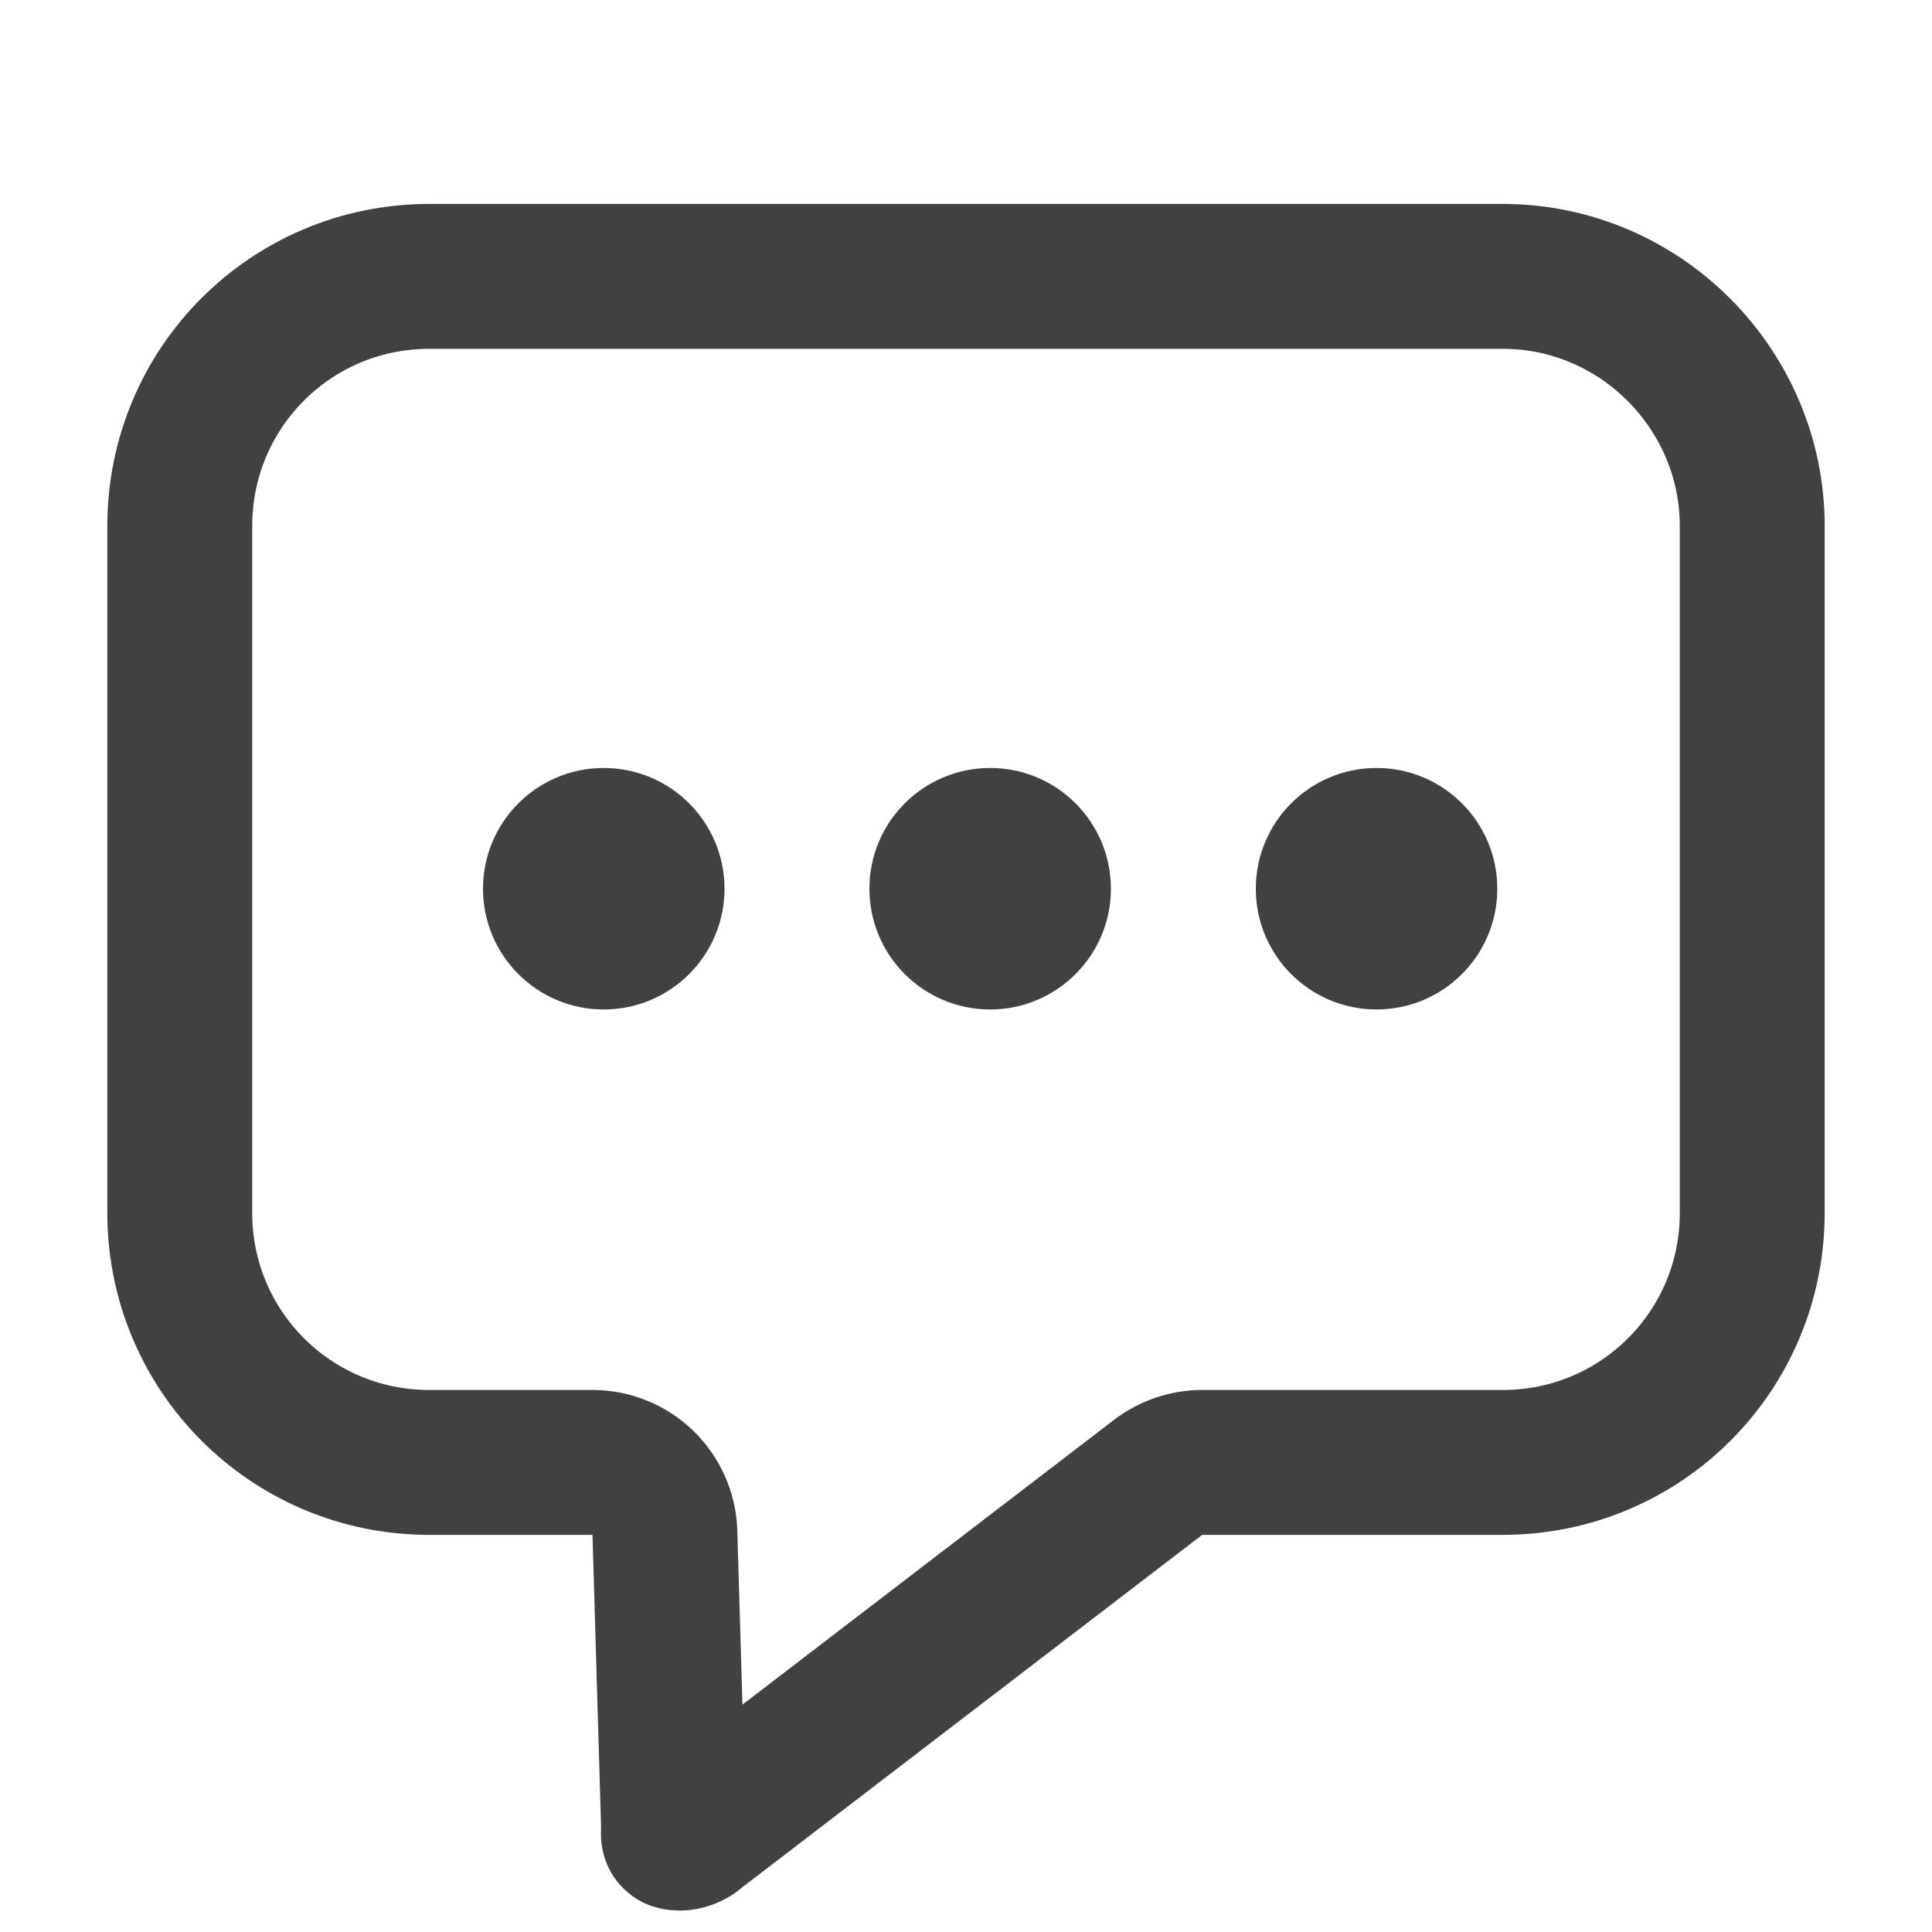
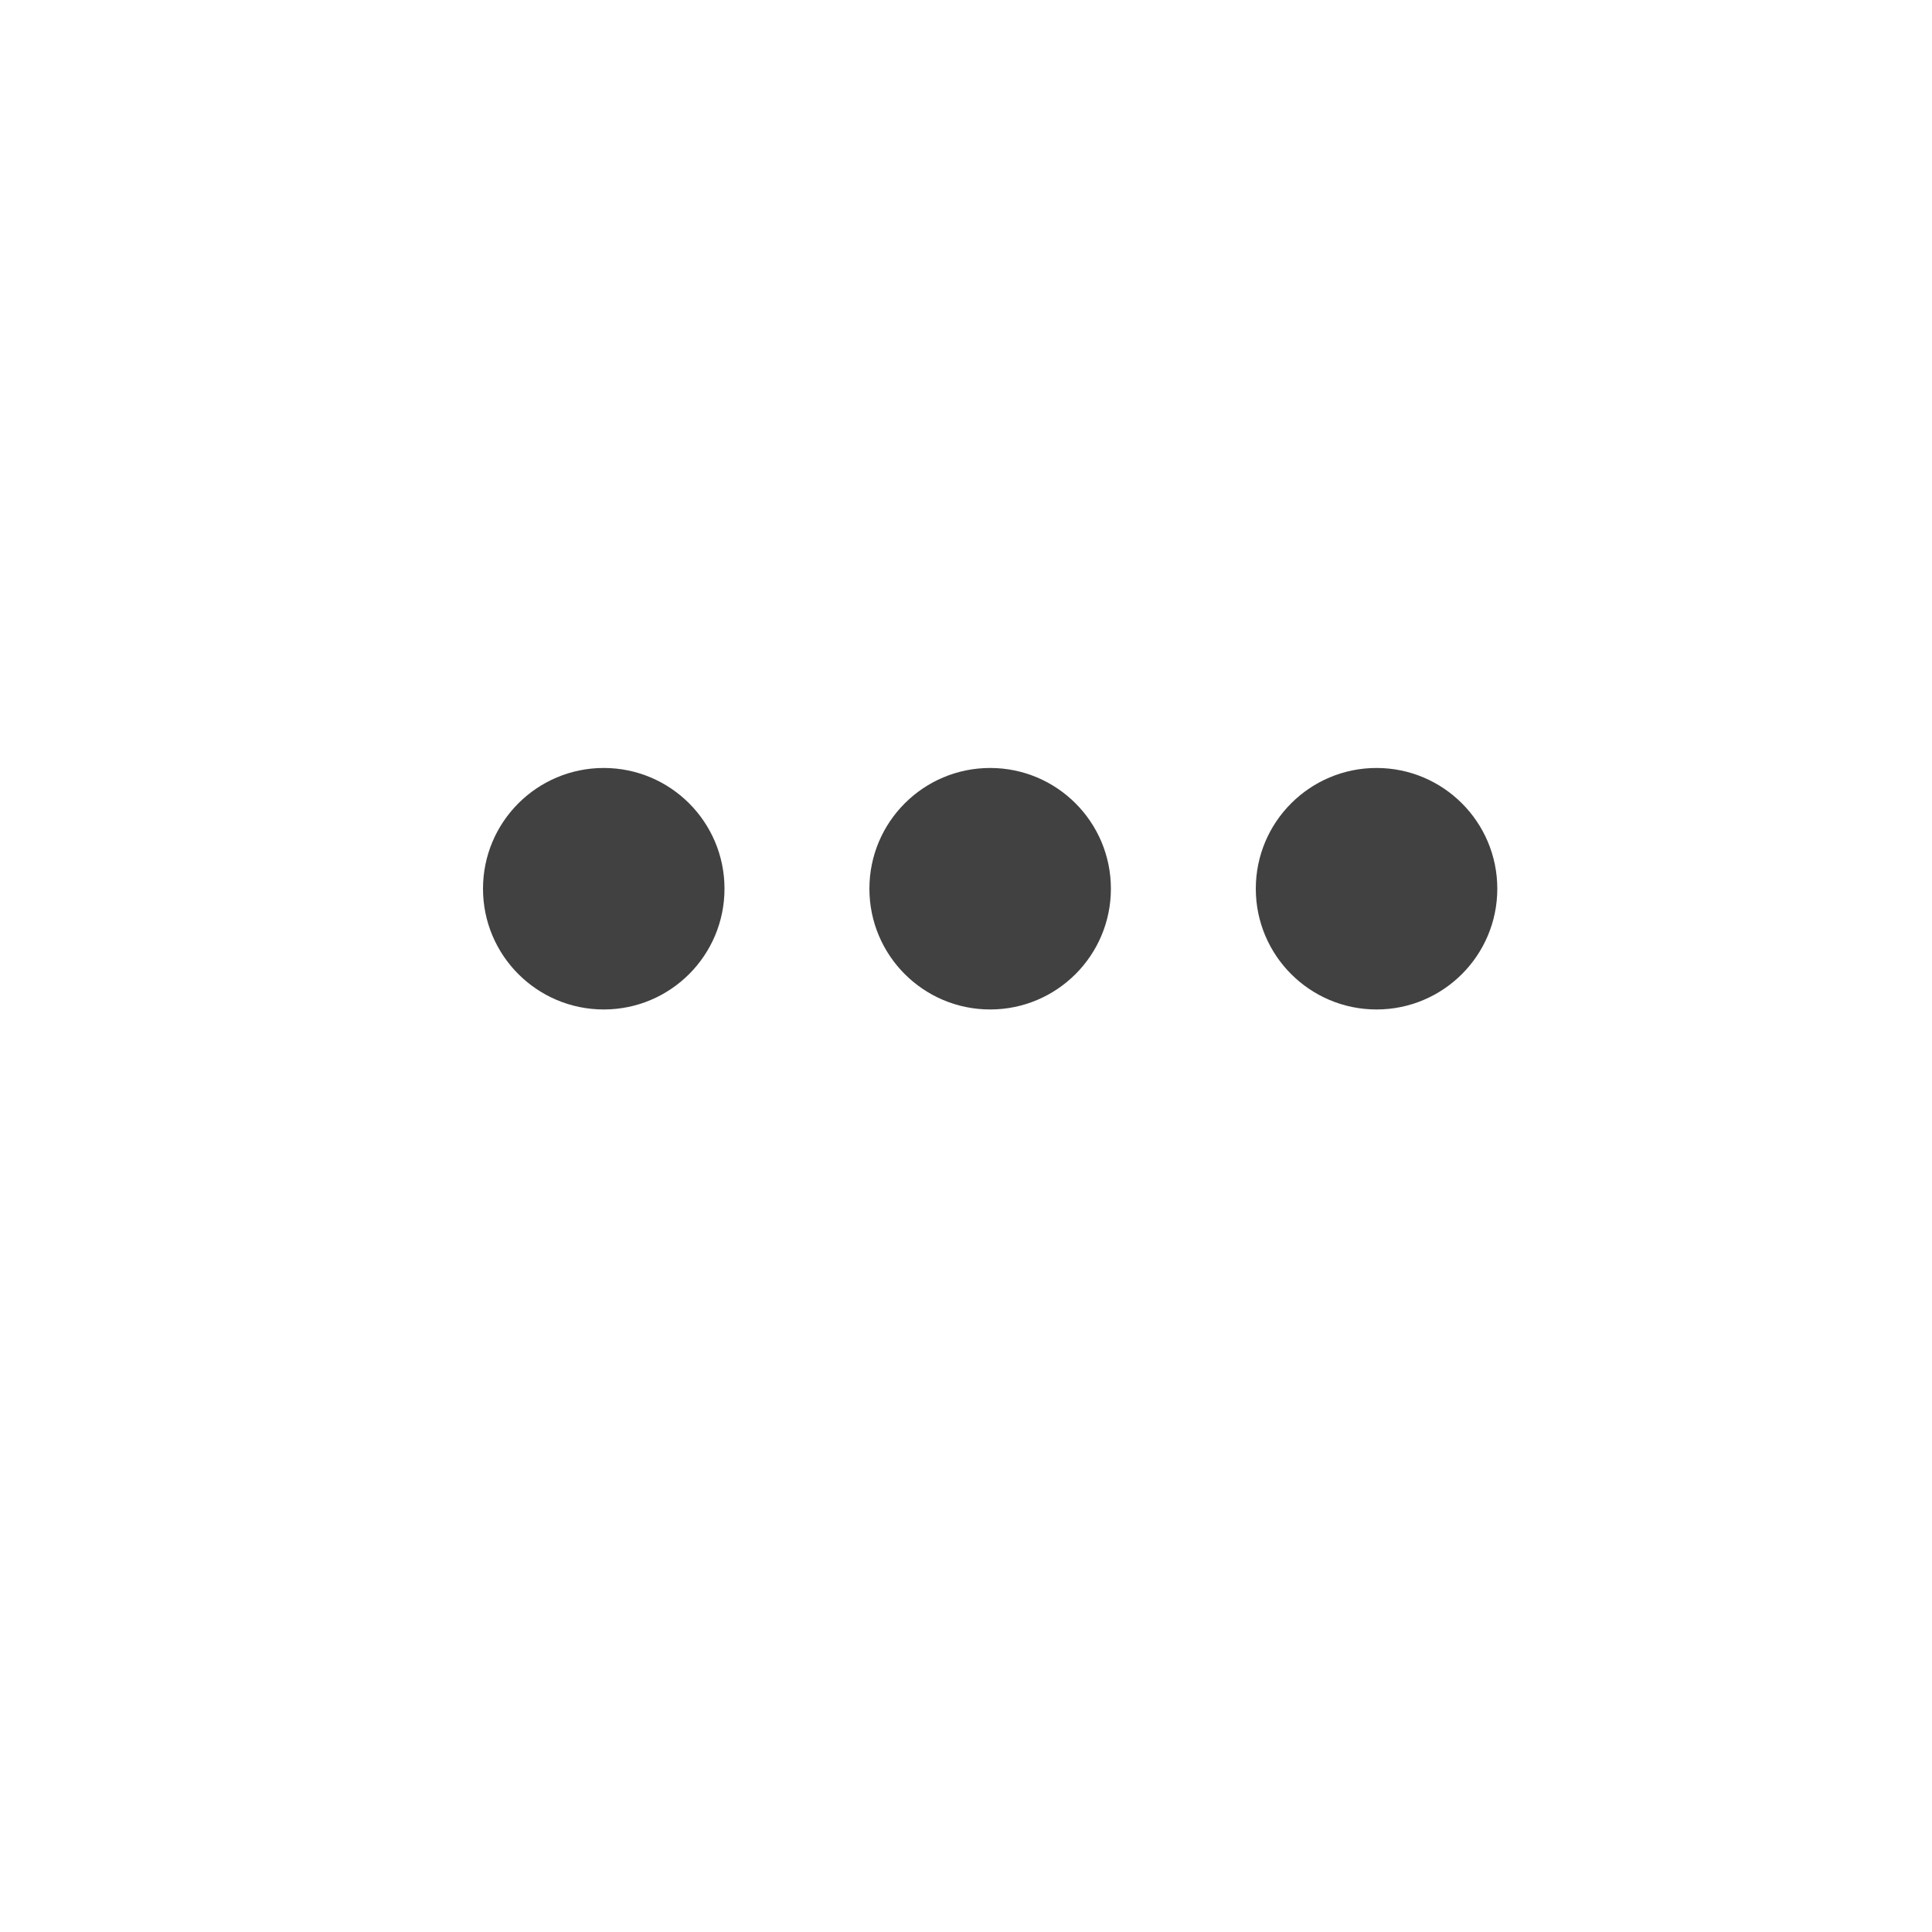
<svg xmlns="http://www.w3.org/2000/svg" width="20" height="20" viewBox="0 0 20 20" fill="none">
  <g opacity="0.8">
-     <path d="M6.883 15.867C6.871 15.462 6.539 15.139 6.133 15.139H4.444C3.014 15.139 1.861 13.986 1.861 12.556V5.445C1.861 4.014 3.014 2.861 4.444 2.861H15.556C16.983 2.861 18.139 4.033 18.139 5.445V12.556C18.139 13.986 16.986 15.139 15.556 15.139H12.444C12.28 15.139 12.119 15.194 11.988 15.294L7.233 18.938C7.22 18.948 7.207 18.958 7.195 18.969C7.18 18.983 7.154 18.999 7.12 19.012C7.086 19.025 7.058 19.028 7.044 19.028C7.019 19.028 7.005 19.026 6.997 19.024C6.994 19.024 6.992 19.023 6.989 19.022C6.985 19.019 6.982 19.017 6.98 19.015C6.978 19.013 6.977 19.011 6.976 19.01L6.976 19.01C6.975 19.009 6.968 18.995 6.971 18.961C6.972 18.937 6.973 18.913 6.972 18.889L6.883 15.867Z" stroke="#121212" stroke-width="1.5" stroke-linejoin="round" />
    <circle cx="6.25" cy="9.2" r="1.25" fill="#121212" />
    <circle cx="10.25" cy="9.2" r="1.25" fill="#121212" />
    <circle cx="14.25" cy="9.2" r="1.25" fill="#121212" />
  </g>
</svg>